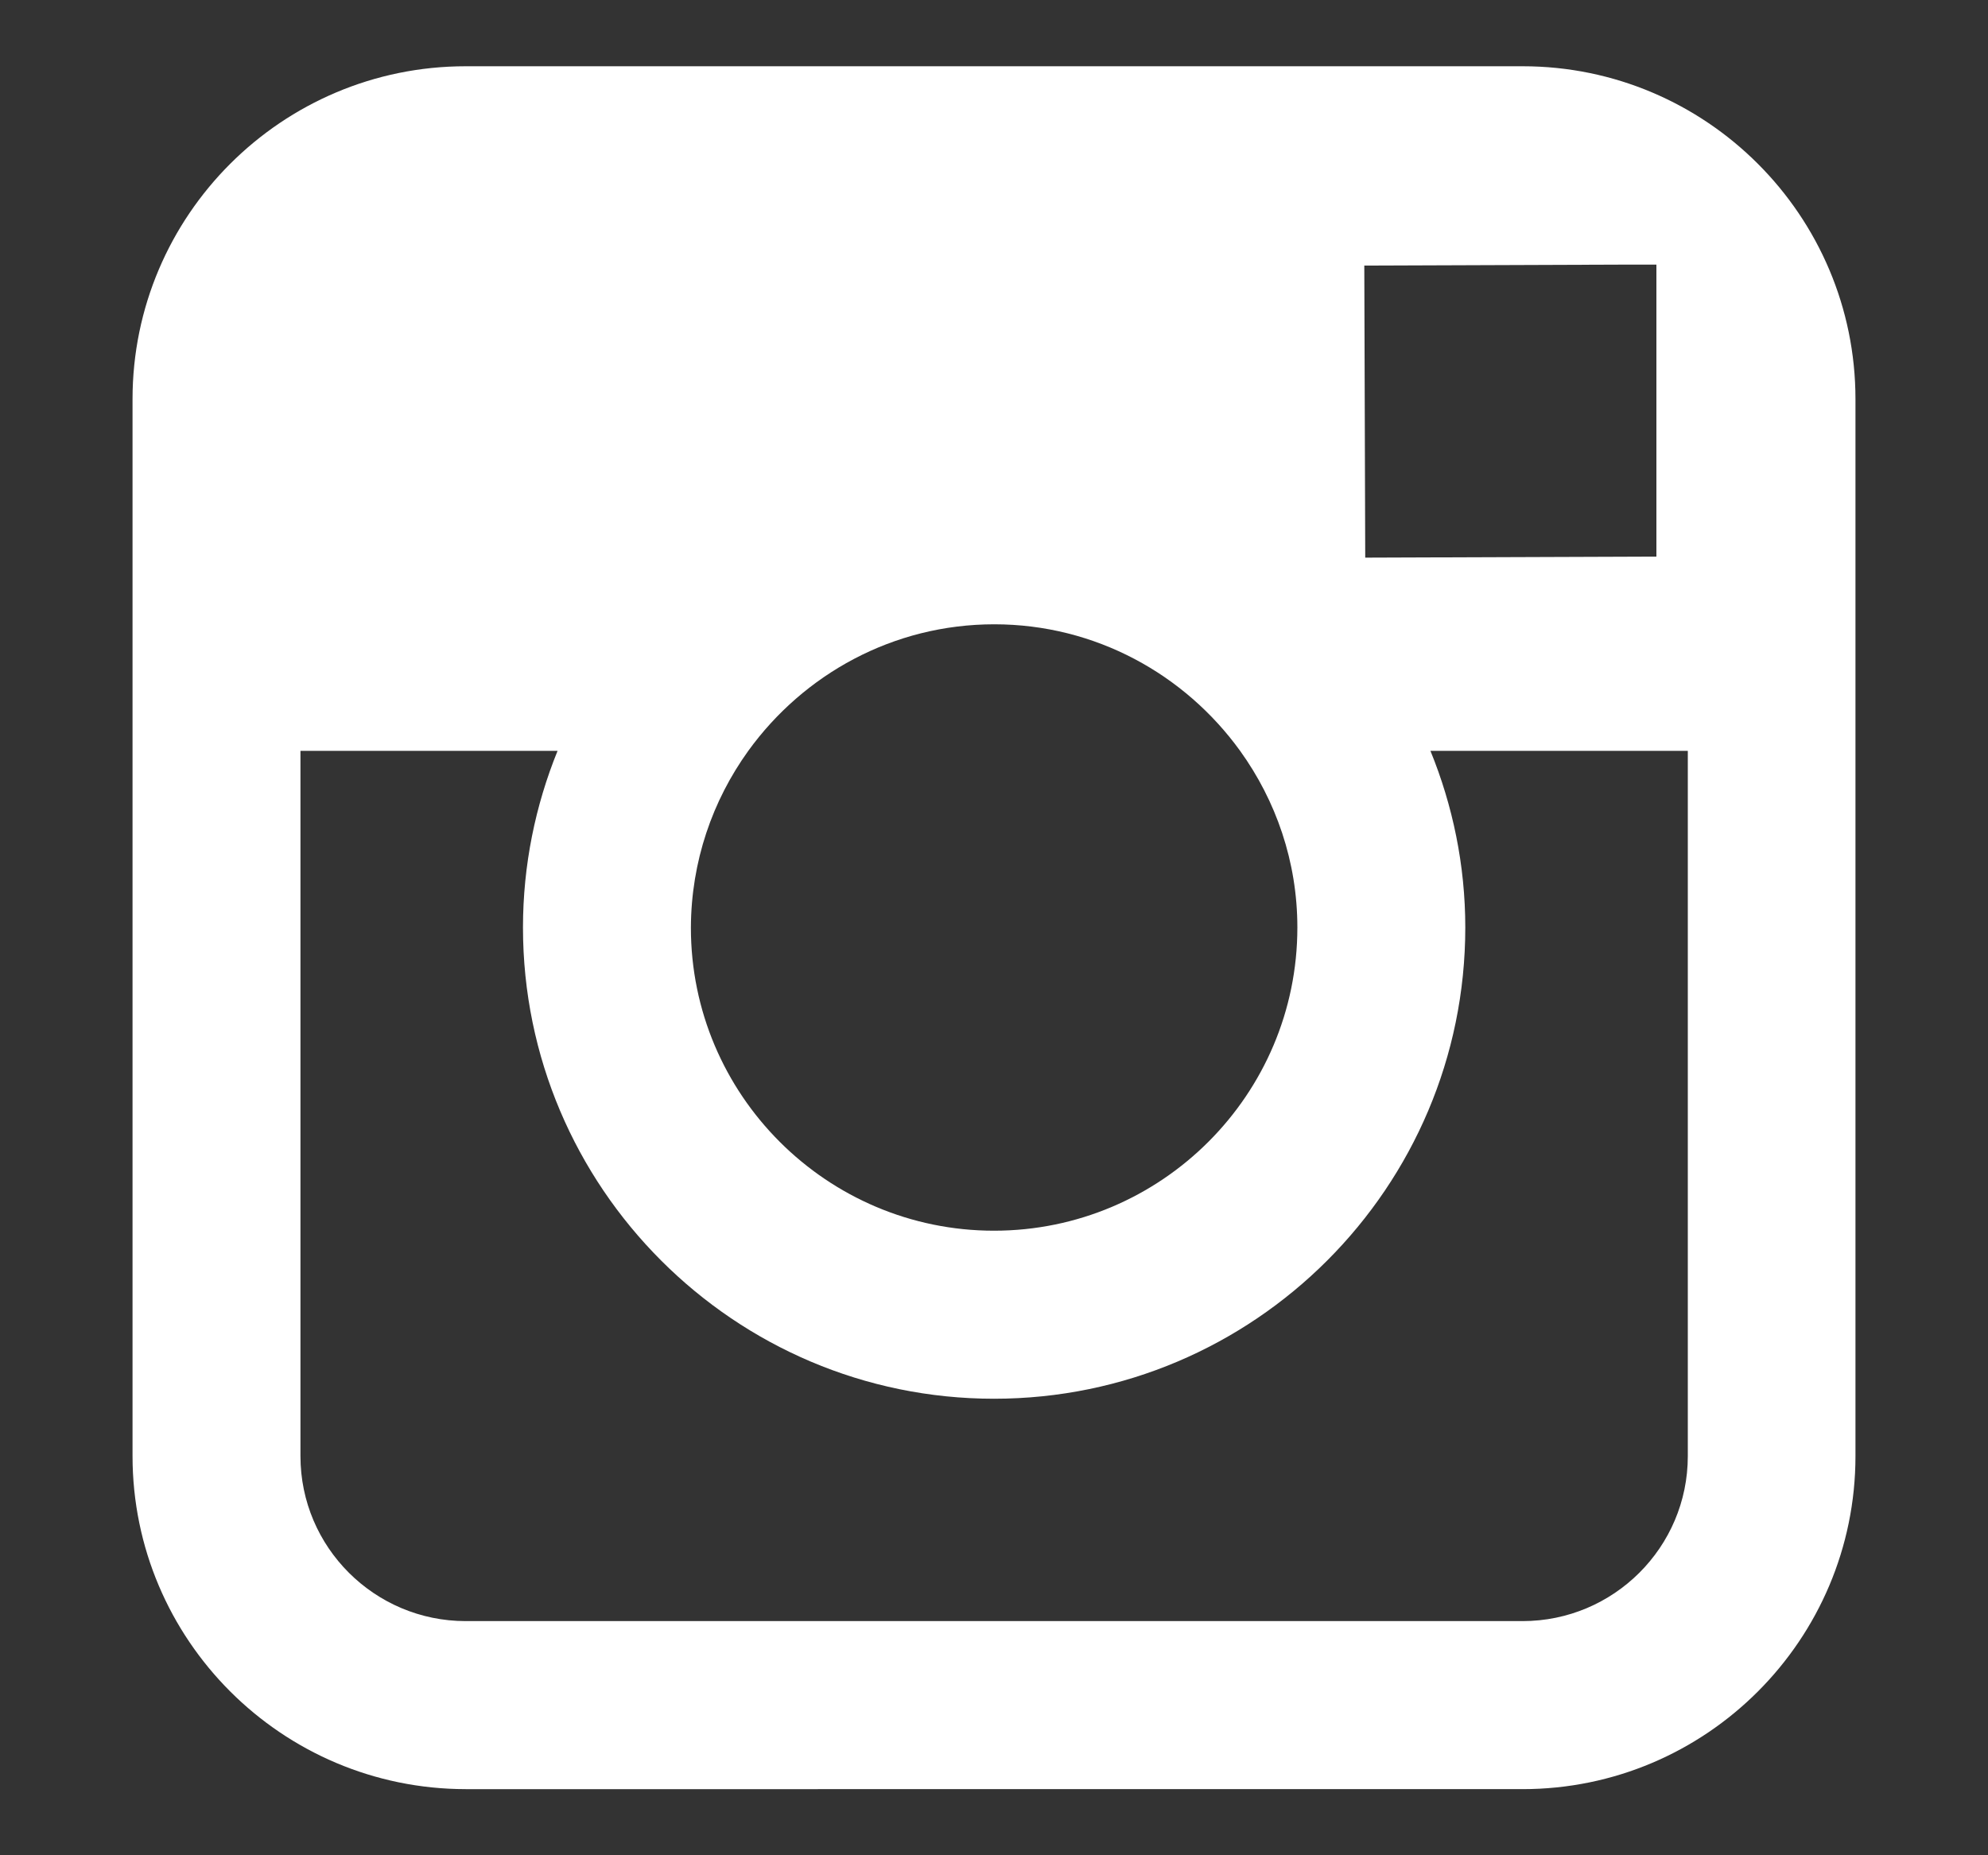
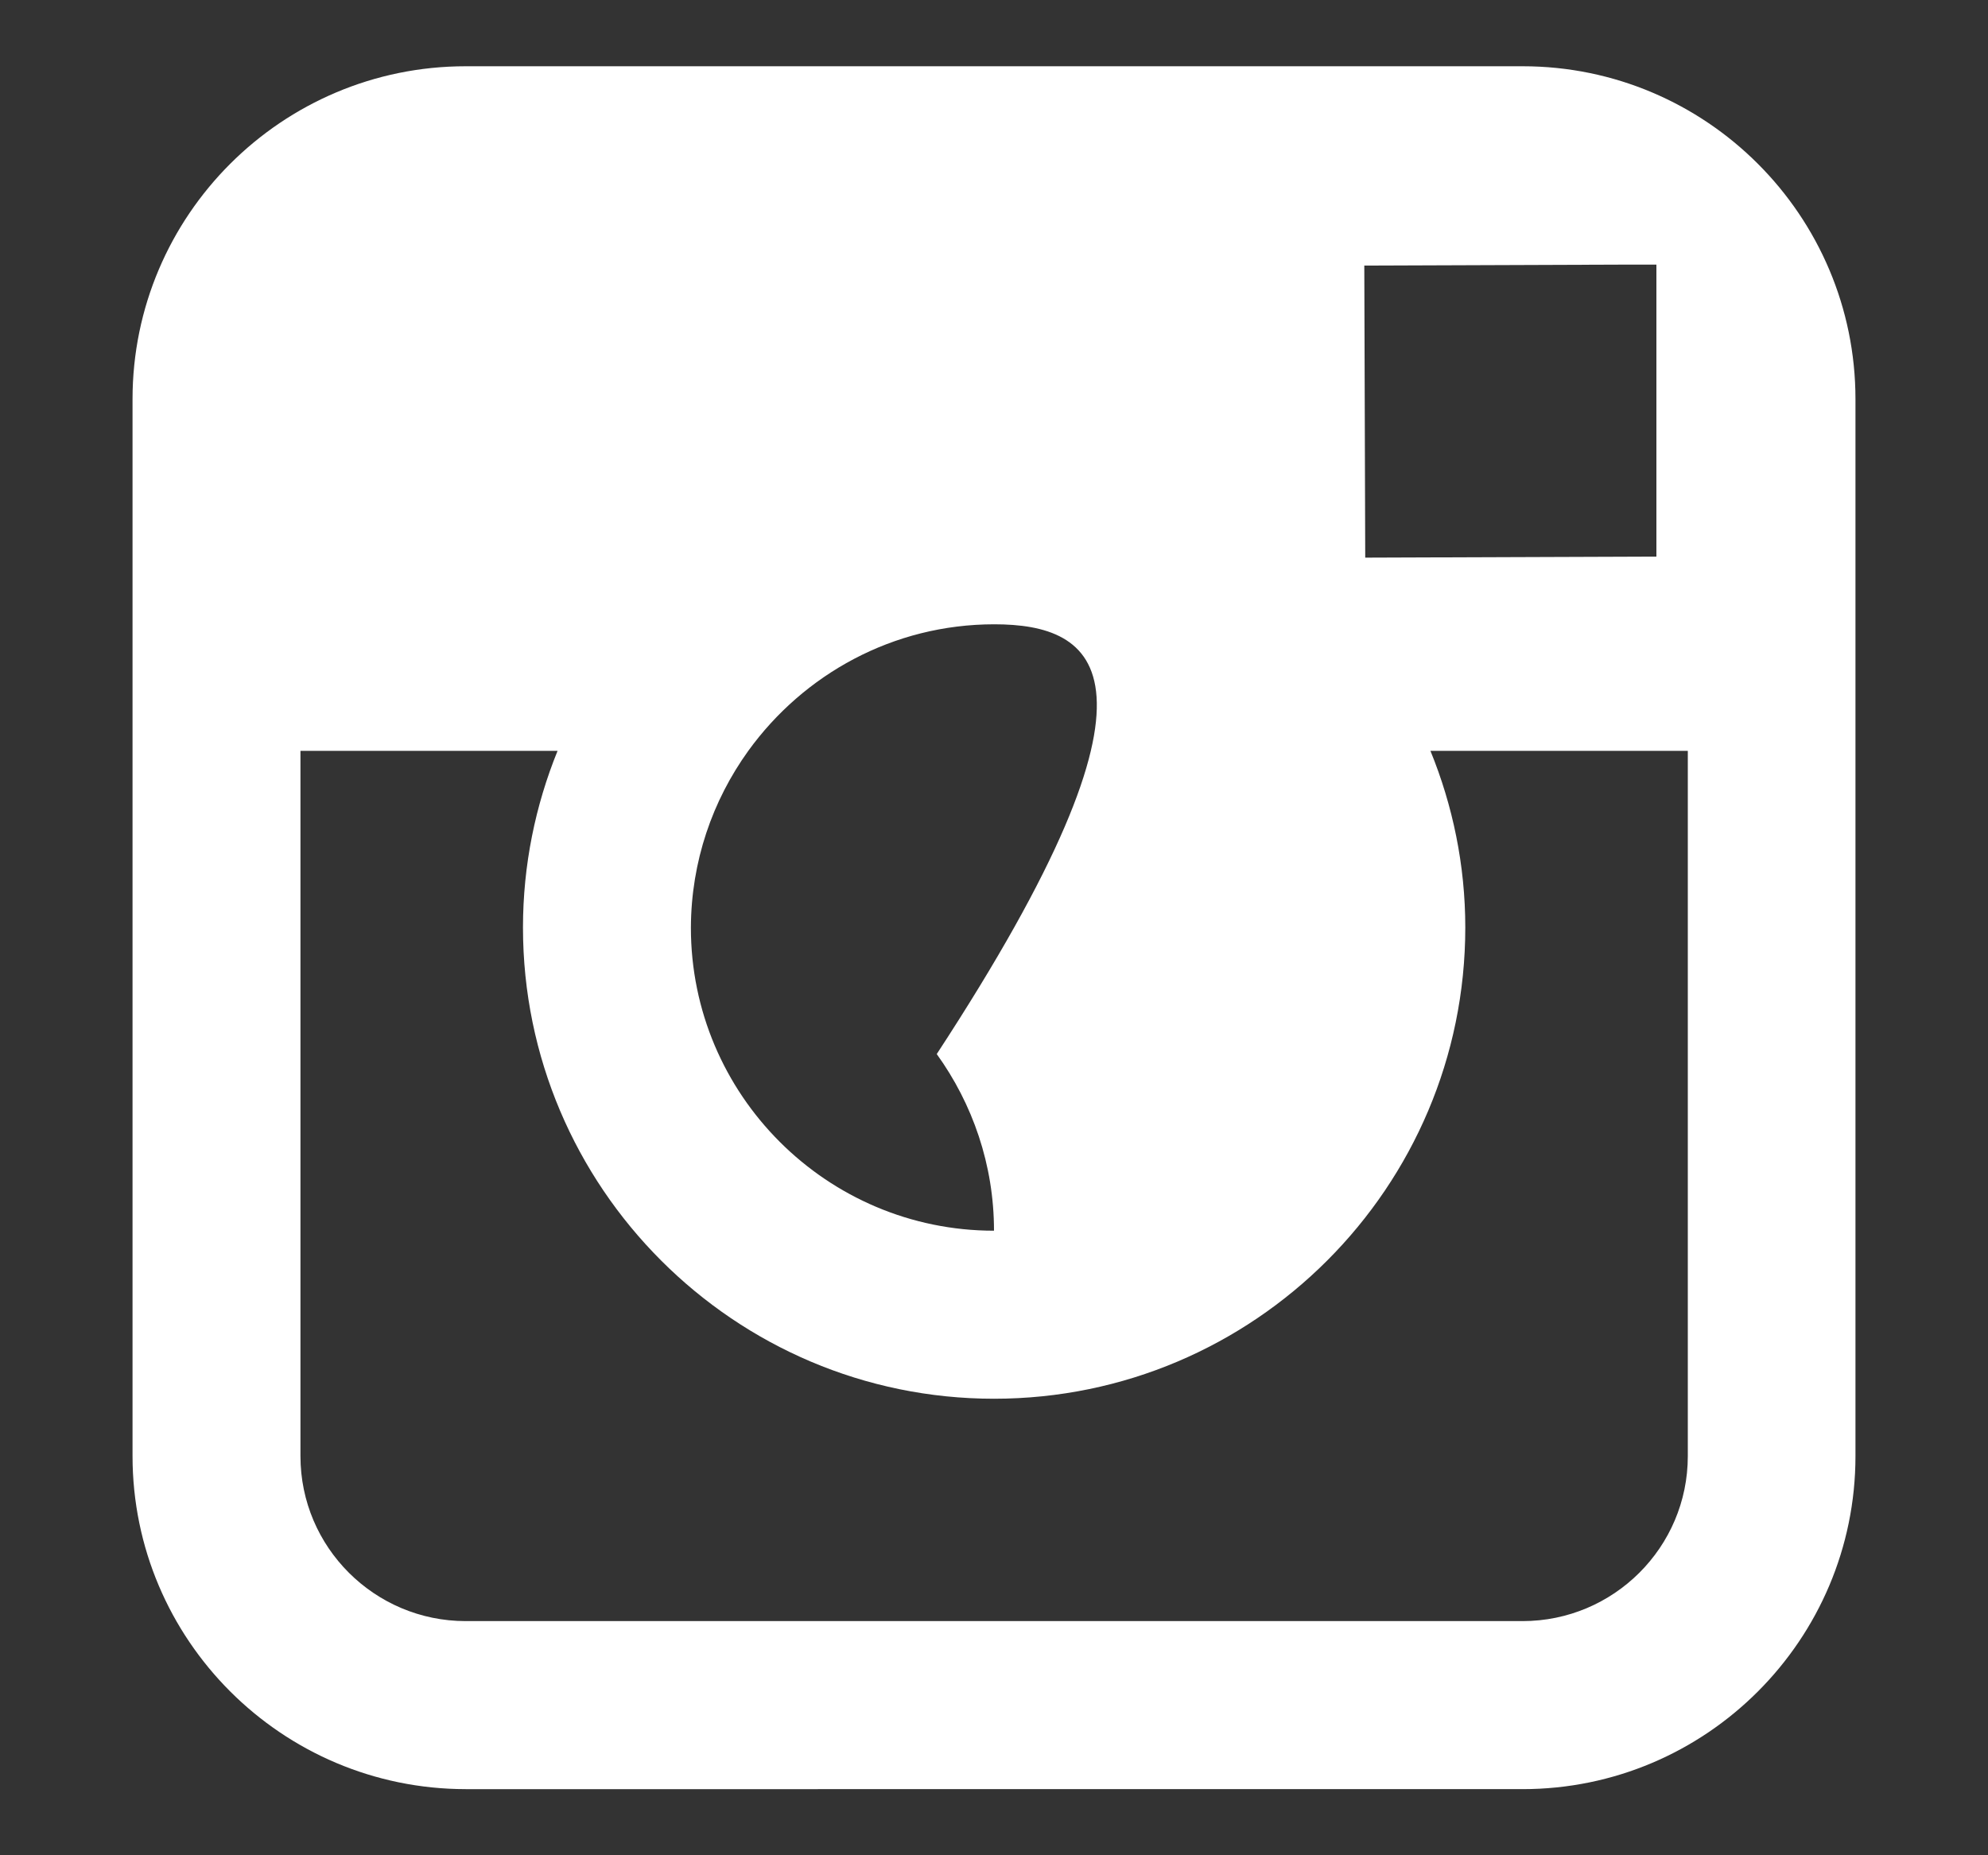
<svg xmlns="http://www.w3.org/2000/svg" version="1.1" id="Warstwa_1" x="0px" y="0px" width="15px" height="14px" viewBox="0 0 15 14" enable-background="new 0 0 15 14" xml:space="preserve">
  <rect x="0" y="0" width="15" height="14" fill="#333333" stroke="none" />
-   <path fill="#FFFFFF" d="M7.5,9.287c1.262,0,2.289-1.026,2.289-2.288c0-0.498-0.162-0.958-0.432-1.333  C8.941,5.09,8.266,4.711,7.502,4.711S6.063,5.089,5.646,5.666C5.376,6.041,5.215,6.5,5.213,6.999C5.212,8.261,6.239,9.287,7.5,9.287  z M12.498,4.2V2.282V1.997l-0.287,0l-1.917,0.007l0.007,2.204L12.498,4.2z M14,5.666v5.322c0,1.386-1.126,2.513-2.512,2.513H3.514  C2.127,13.5,1,12.374,1,10.987V5.666V3.012C1,1.626,2.127,0.5,3.514,0.5h7.975C12.874,0.5,14,1.626,14,3.012V5.666z M11.056,6.999  c0,1.96-1.593,3.556-3.556,3.556c-1.959,0-3.554-1.596-3.554-3.556c0-0.471,0.094-0.922,0.261-1.333h-1.94v5.322  c0,0.688,0.56,1.245,1.247,1.245h7.974c0.687,0,1.247-0.557,1.247-1.245V5.666h-1.942C10.961,6.077,11.056,6.528,11.056,6.999z" />
+   <path fill="#FFFFFF" d="M7.5,9.287c0-0.498-0.162-0.958-0.432-1.333  C8.941,5.09,8.266,4.711,7.502,4.711S6.063,5.089,5.646,5.666C5.376,6.041,5.215,6.5,5.213,6.999C5.212,8.261,6.239,9.287,7.5,9.287  z M12.498,4.2V2.282V1.997l-0.287,0l-1.917,0.007l0.007,2.204L12.498,4.2z M14,5.666v5.322c0,1.386-1.126,2.513-2.512,2.513H3.514  C2.127,13.5,1,12.374,1,10.987V5.666V3.012C1,1.626,2.127,0.5,3.514,0.5h7.975C12.874,0.5,14,1.626,14,3.012V5.666z M11.056,6.999  c0,1.96-1.593,3.556-3.556,3.556c-1.959,0-3.554-1.596-3.554-3.556c0-0.471,0.094-0.922,0.261-1.333h-1.94v5.322  c0,0.688,0.56,1.245,1.247,1.245h7.974c0.687,0,1.247-0.557,1.247-1.245V5.666h-1.942C10.961,6.077,11.056,6.528,11.056,6.999z" />
</svg>